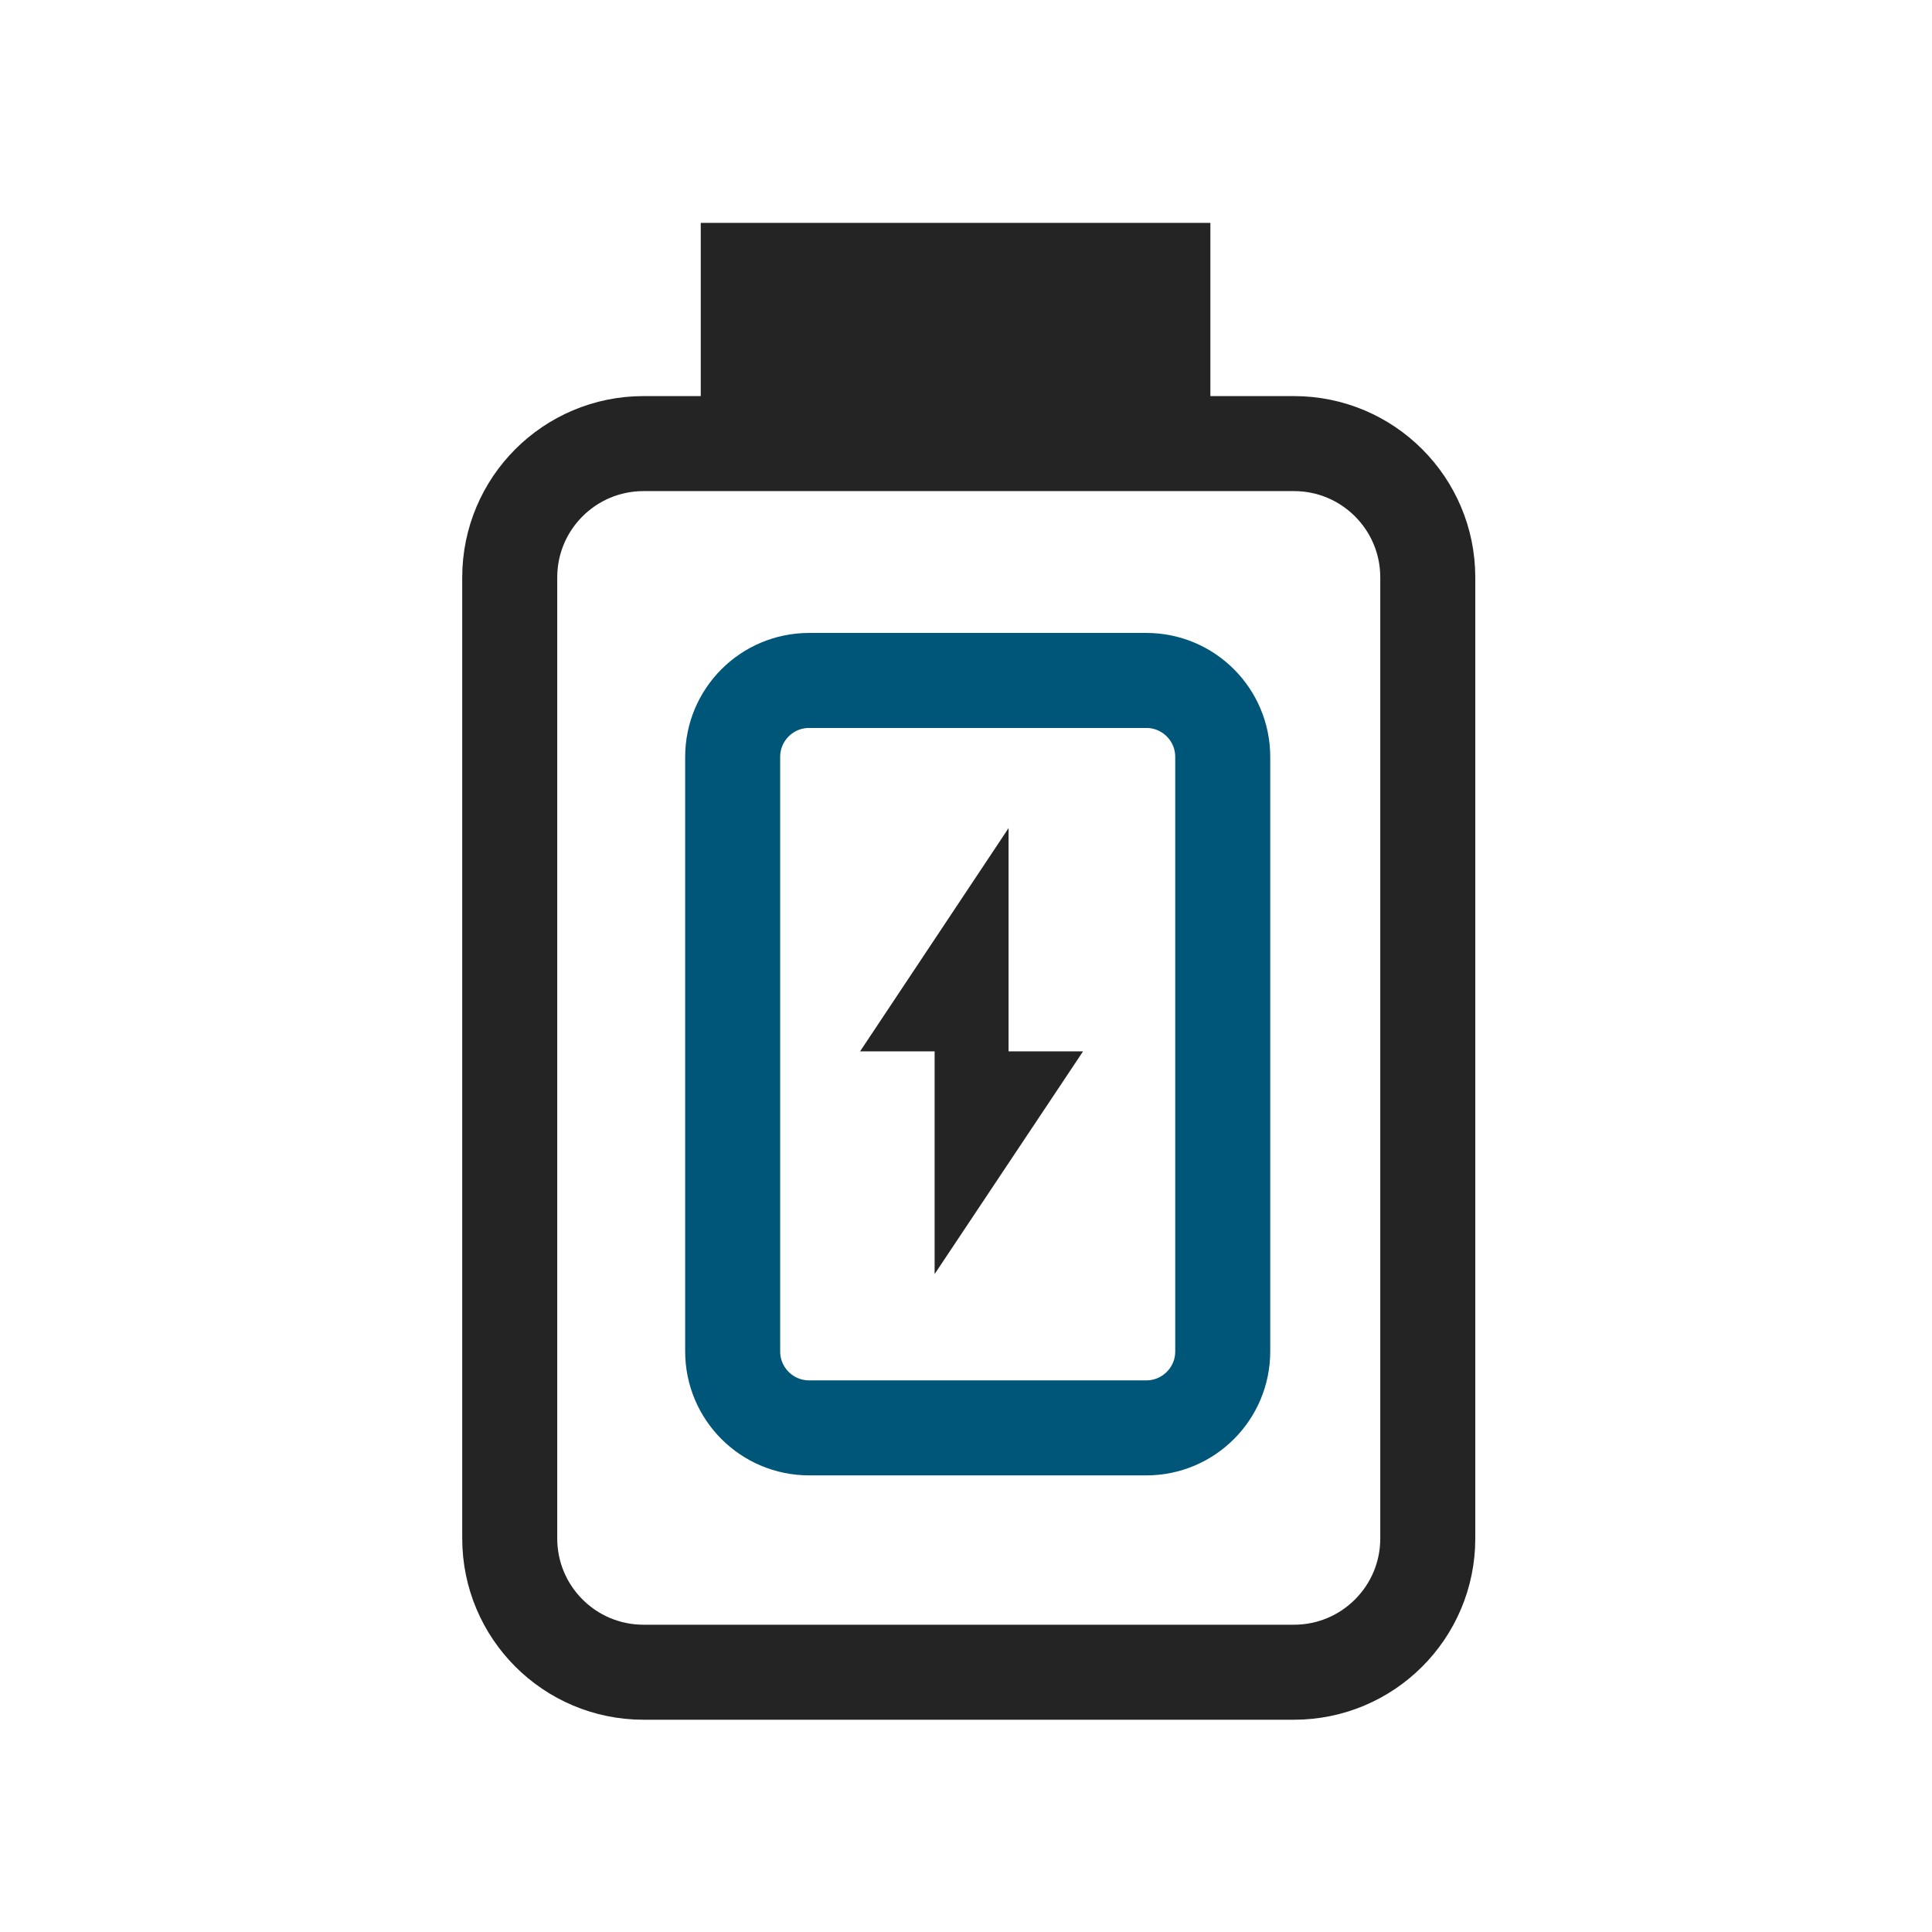
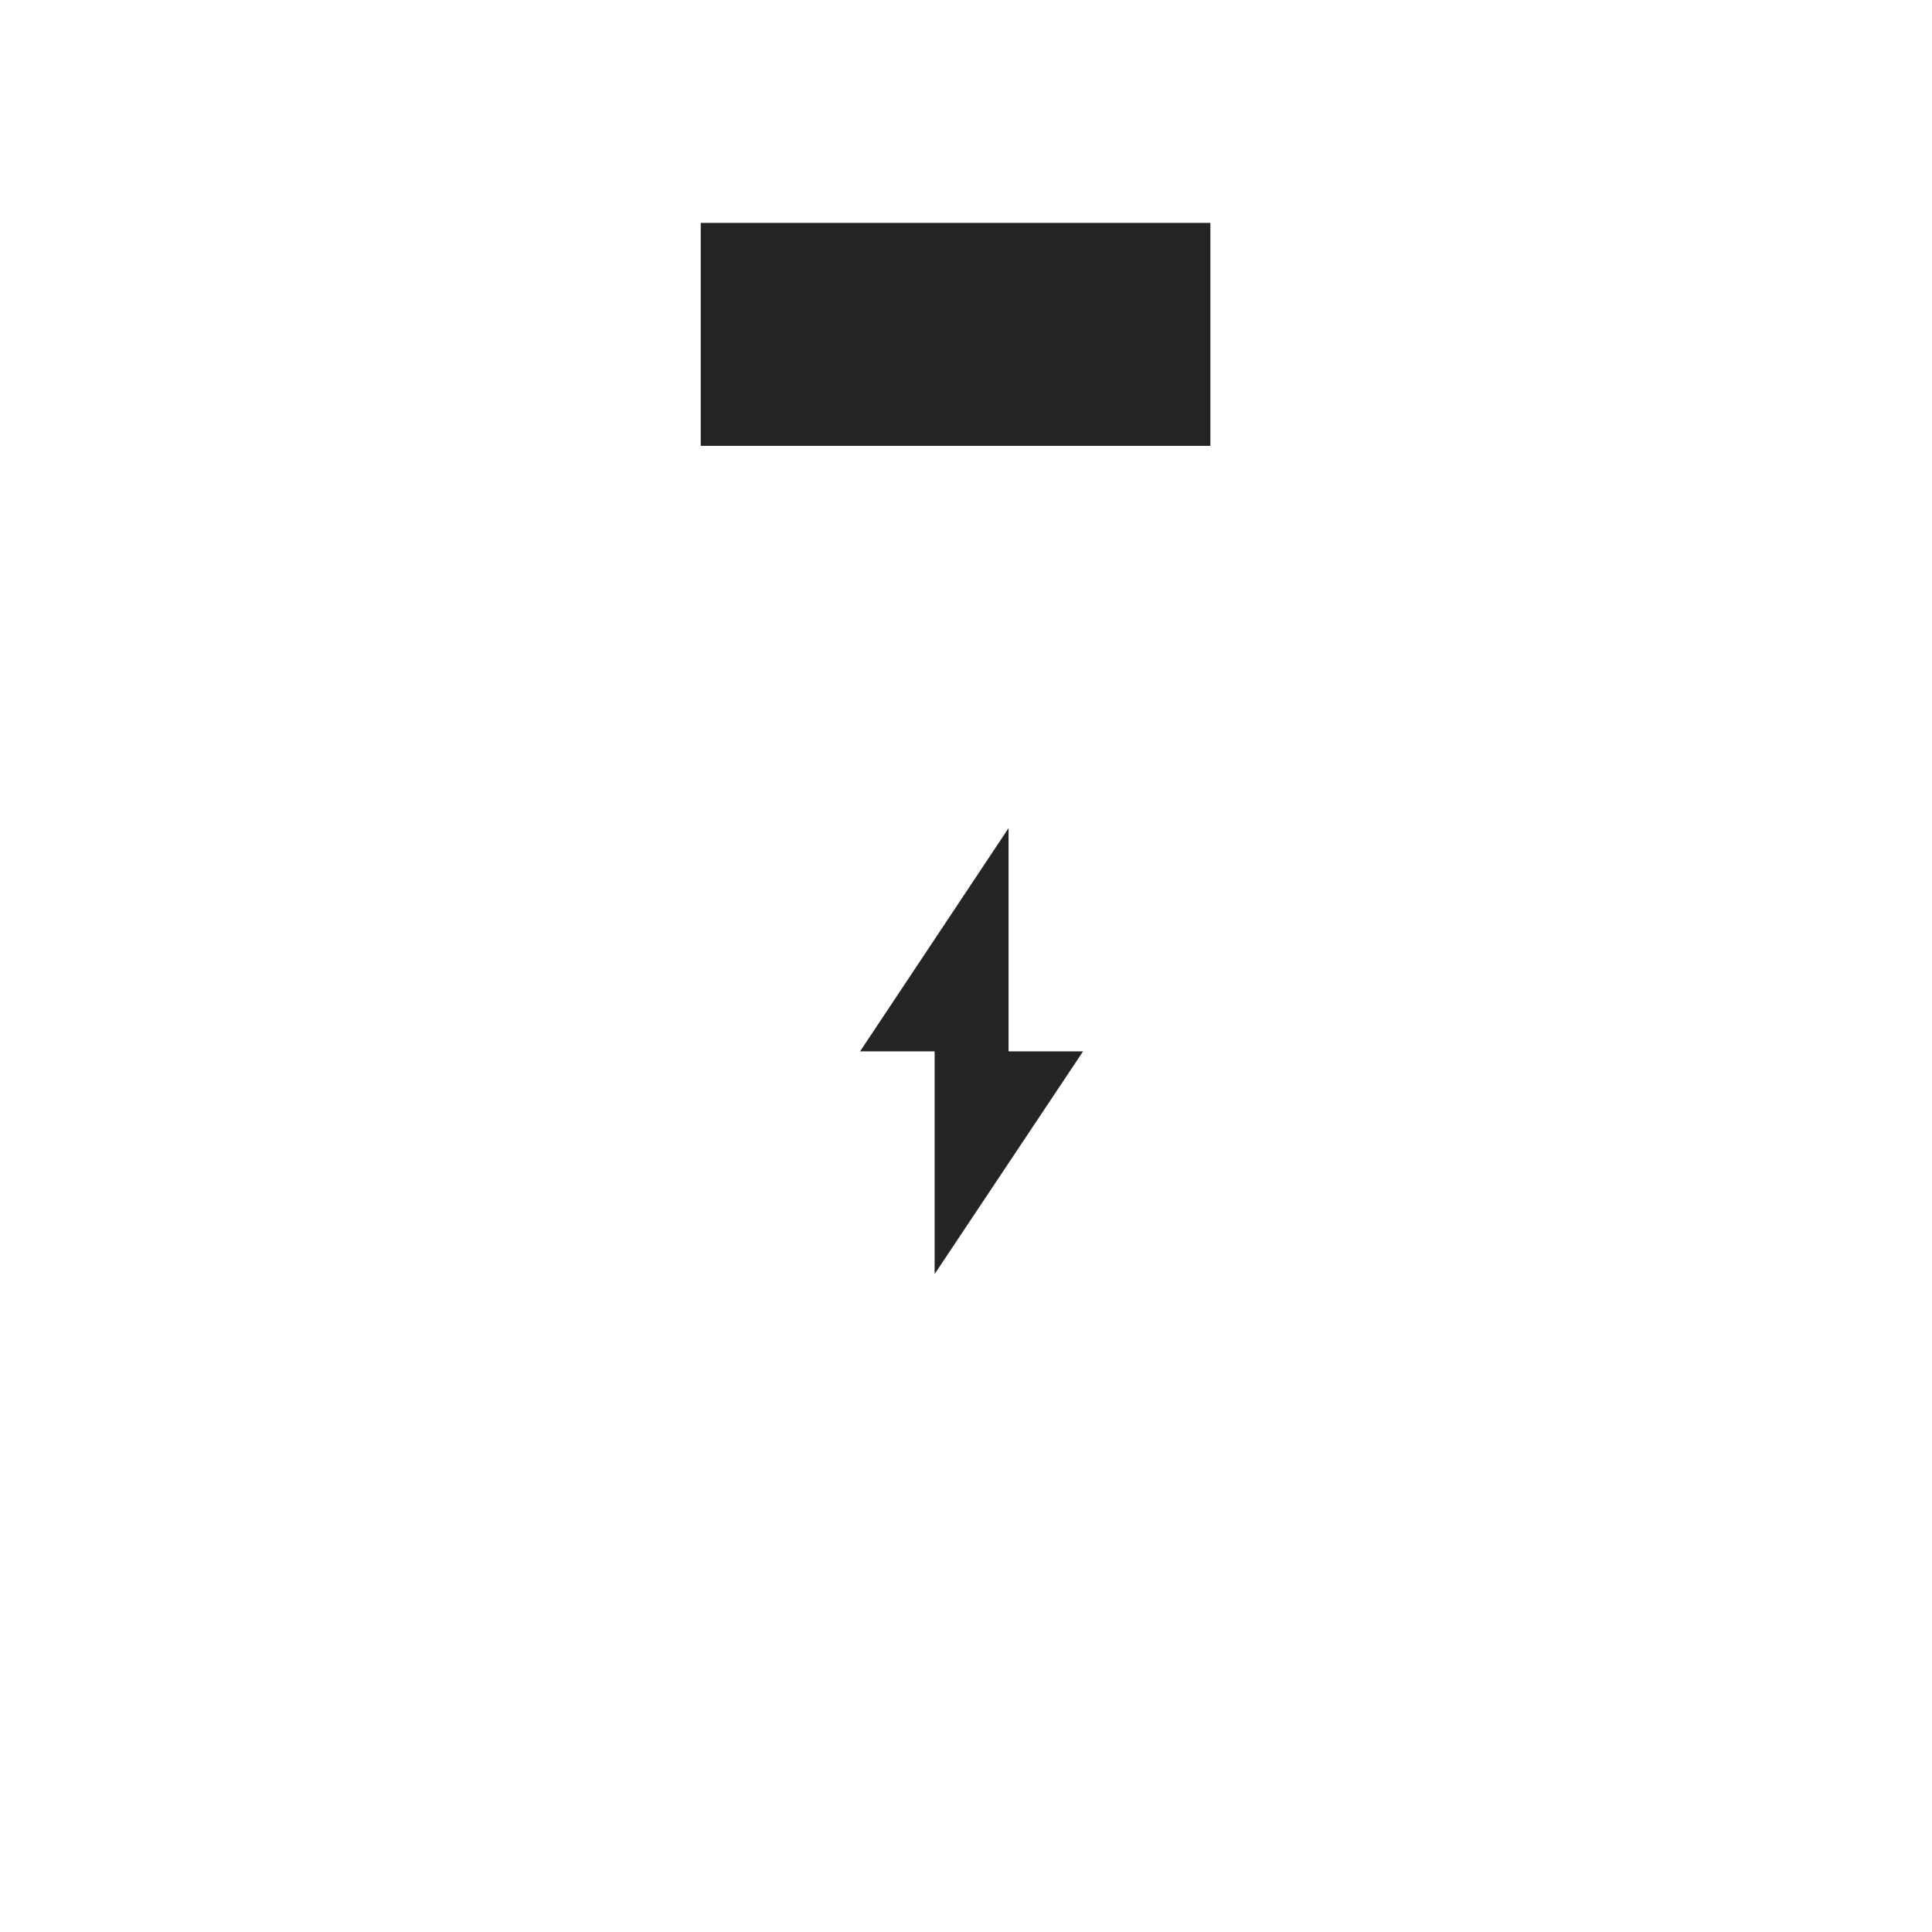
<svg xmlns="http://www.w3.org/2000/svg" width="61" height="61" viewBox="0 0 61 61" fill="none">
-   <path d="M40.856 14.006H20.318C17.985 14.006 16.094 15.897 16.094 18.23V48.574C16.094 50.907 17.985 52.798 20.318 52.798H40.856C43.189 52.798 45.08 50.907 45.08 48.574V18.23C45.08 15.897 43.189 14.006 40.856 14.006Z" stroke="#242424" stroke-width="3" stroke-linecap="round" />
-   <path d="M36.193 21.484H25.547C24.213 21.484 23.133 22.565 23.133 23.898V42.669C23.133 44.002 24.213 45.083 25.547 45.083H36.193C37.526 45.083 38.606 44.002 38.606 42.669V23.898C38.606 22.565 37.526 21.484 36.193 21.484Z" stroke="#005678" stroke-width="3" stroke-linecap="round" />
  <path d="M31.844 26.146L27.156 33.195H29.509V40.227L34.196 33.195H31.844V26.146Z" fill="#242424" />
  <rect x="22.125" y="7.037" width="16.091" height="7.04" fill="#242424" />
</svg>